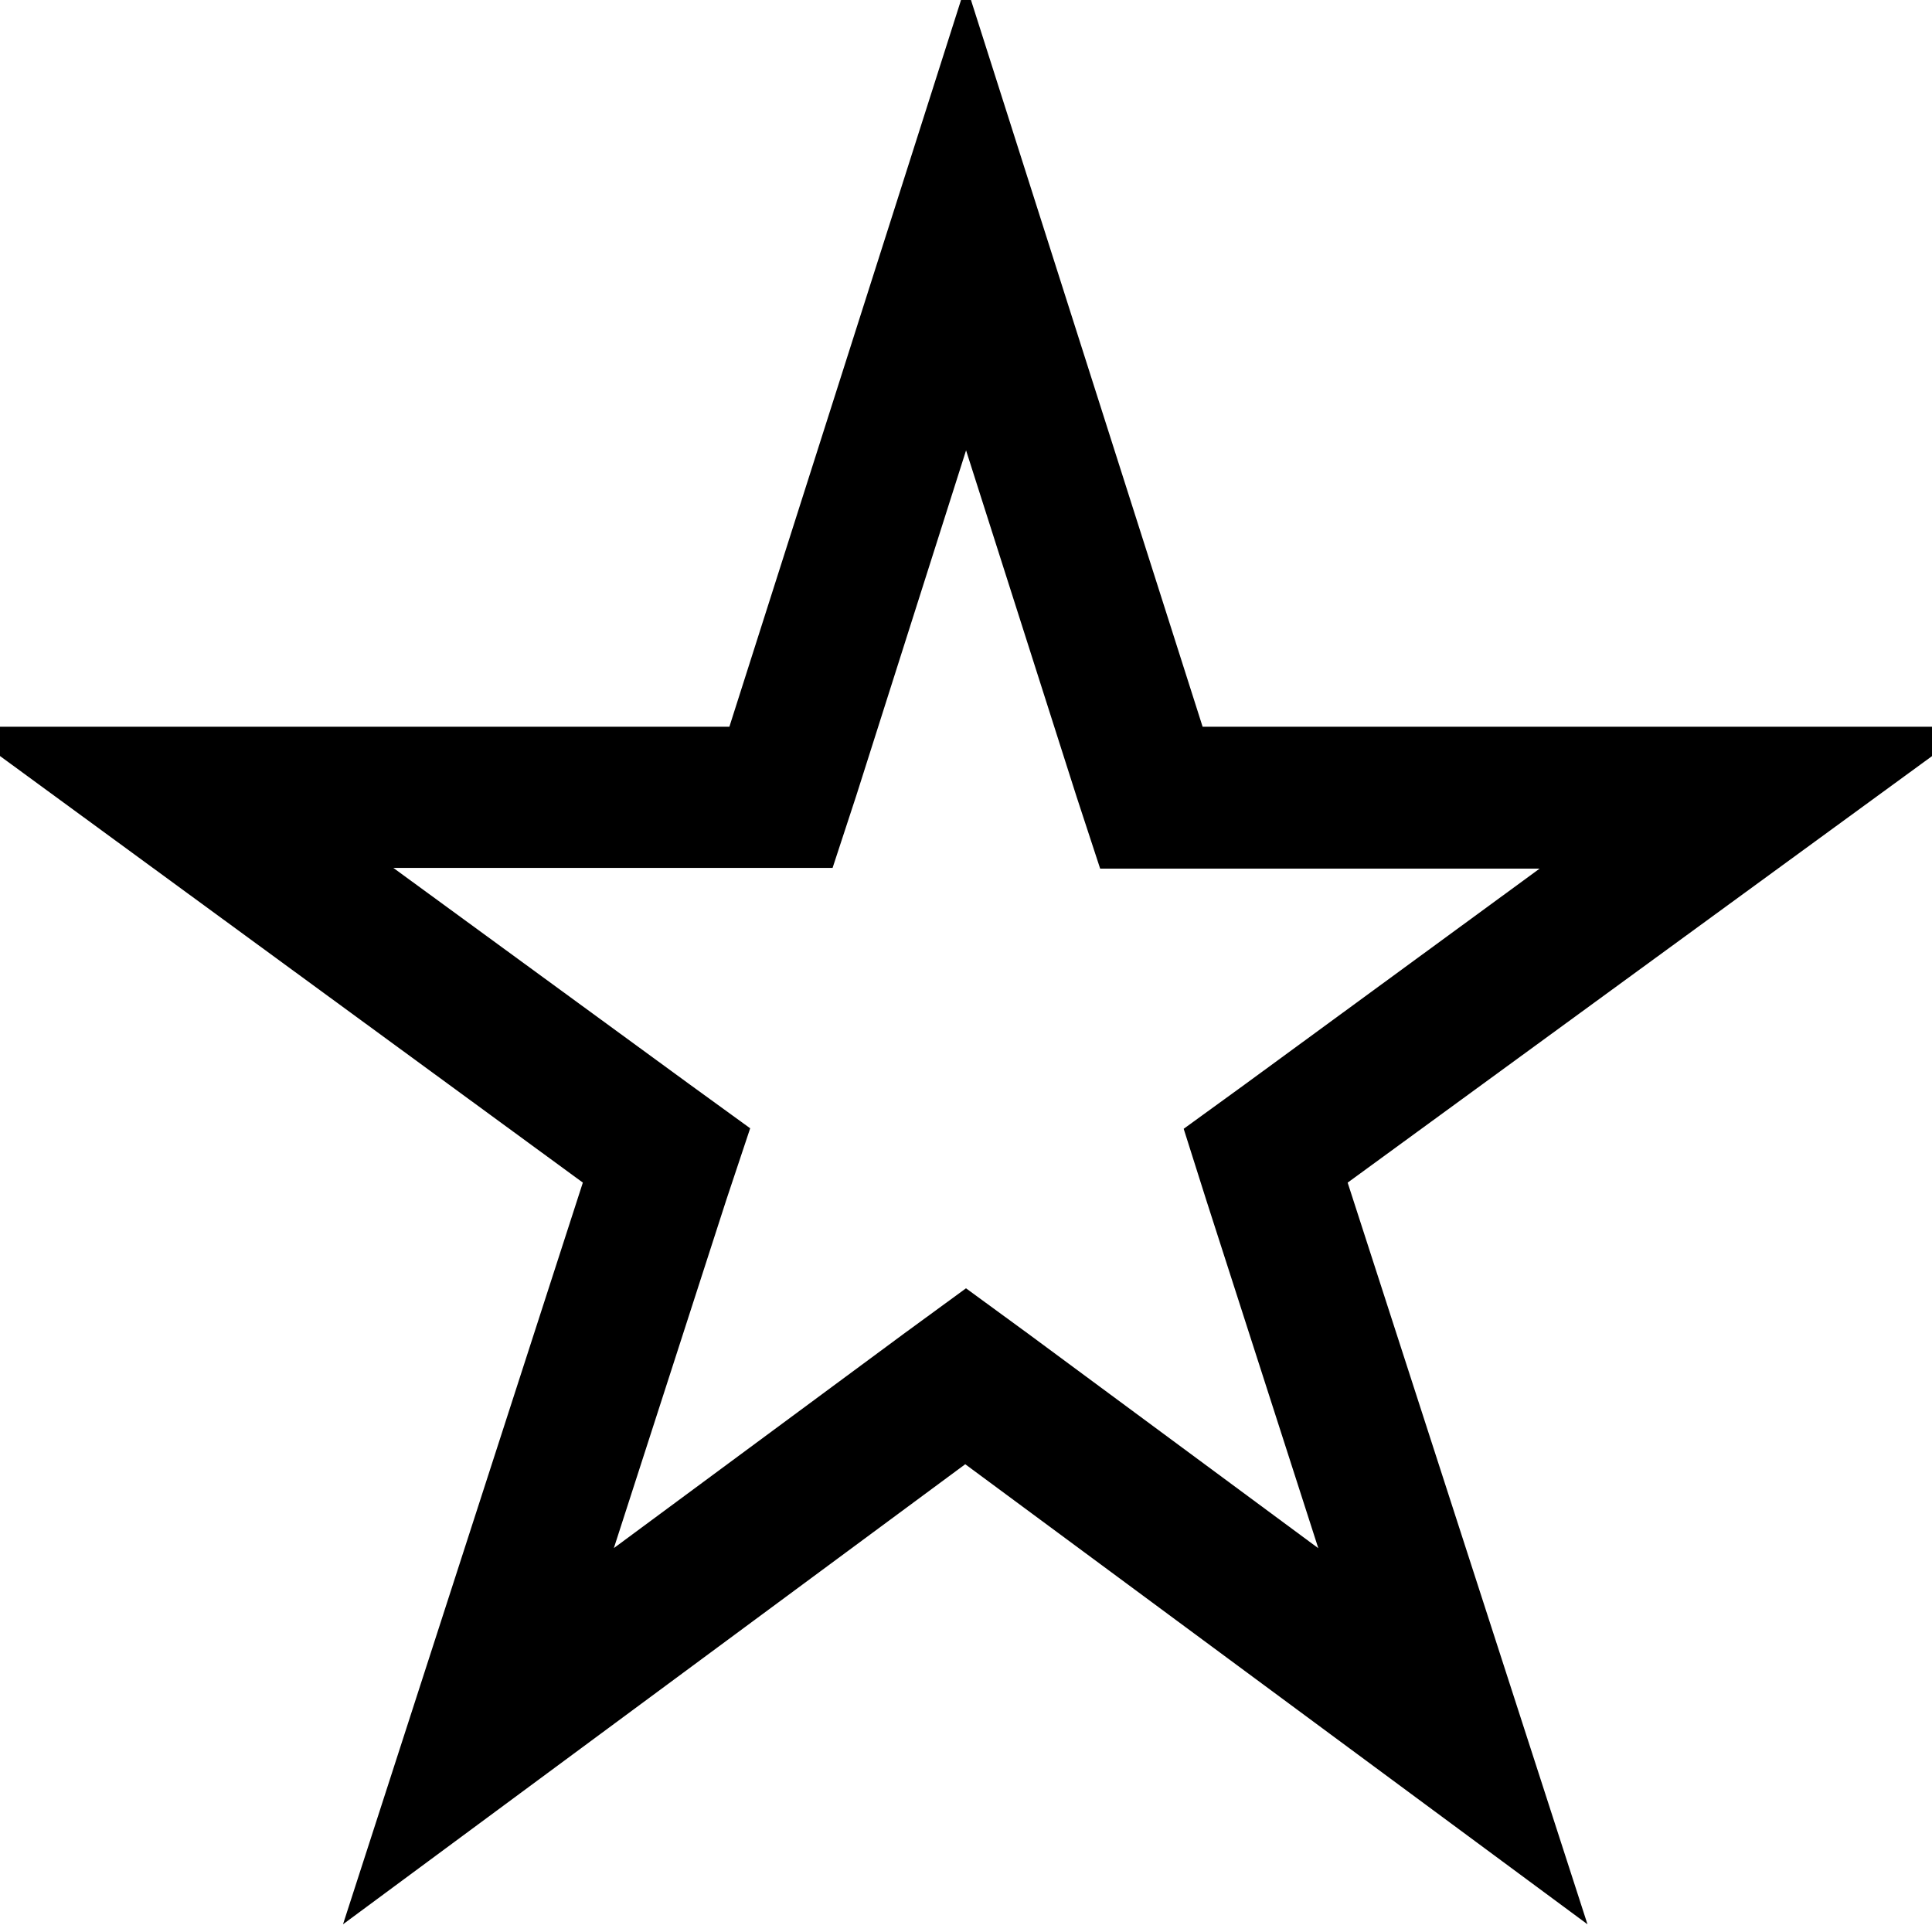
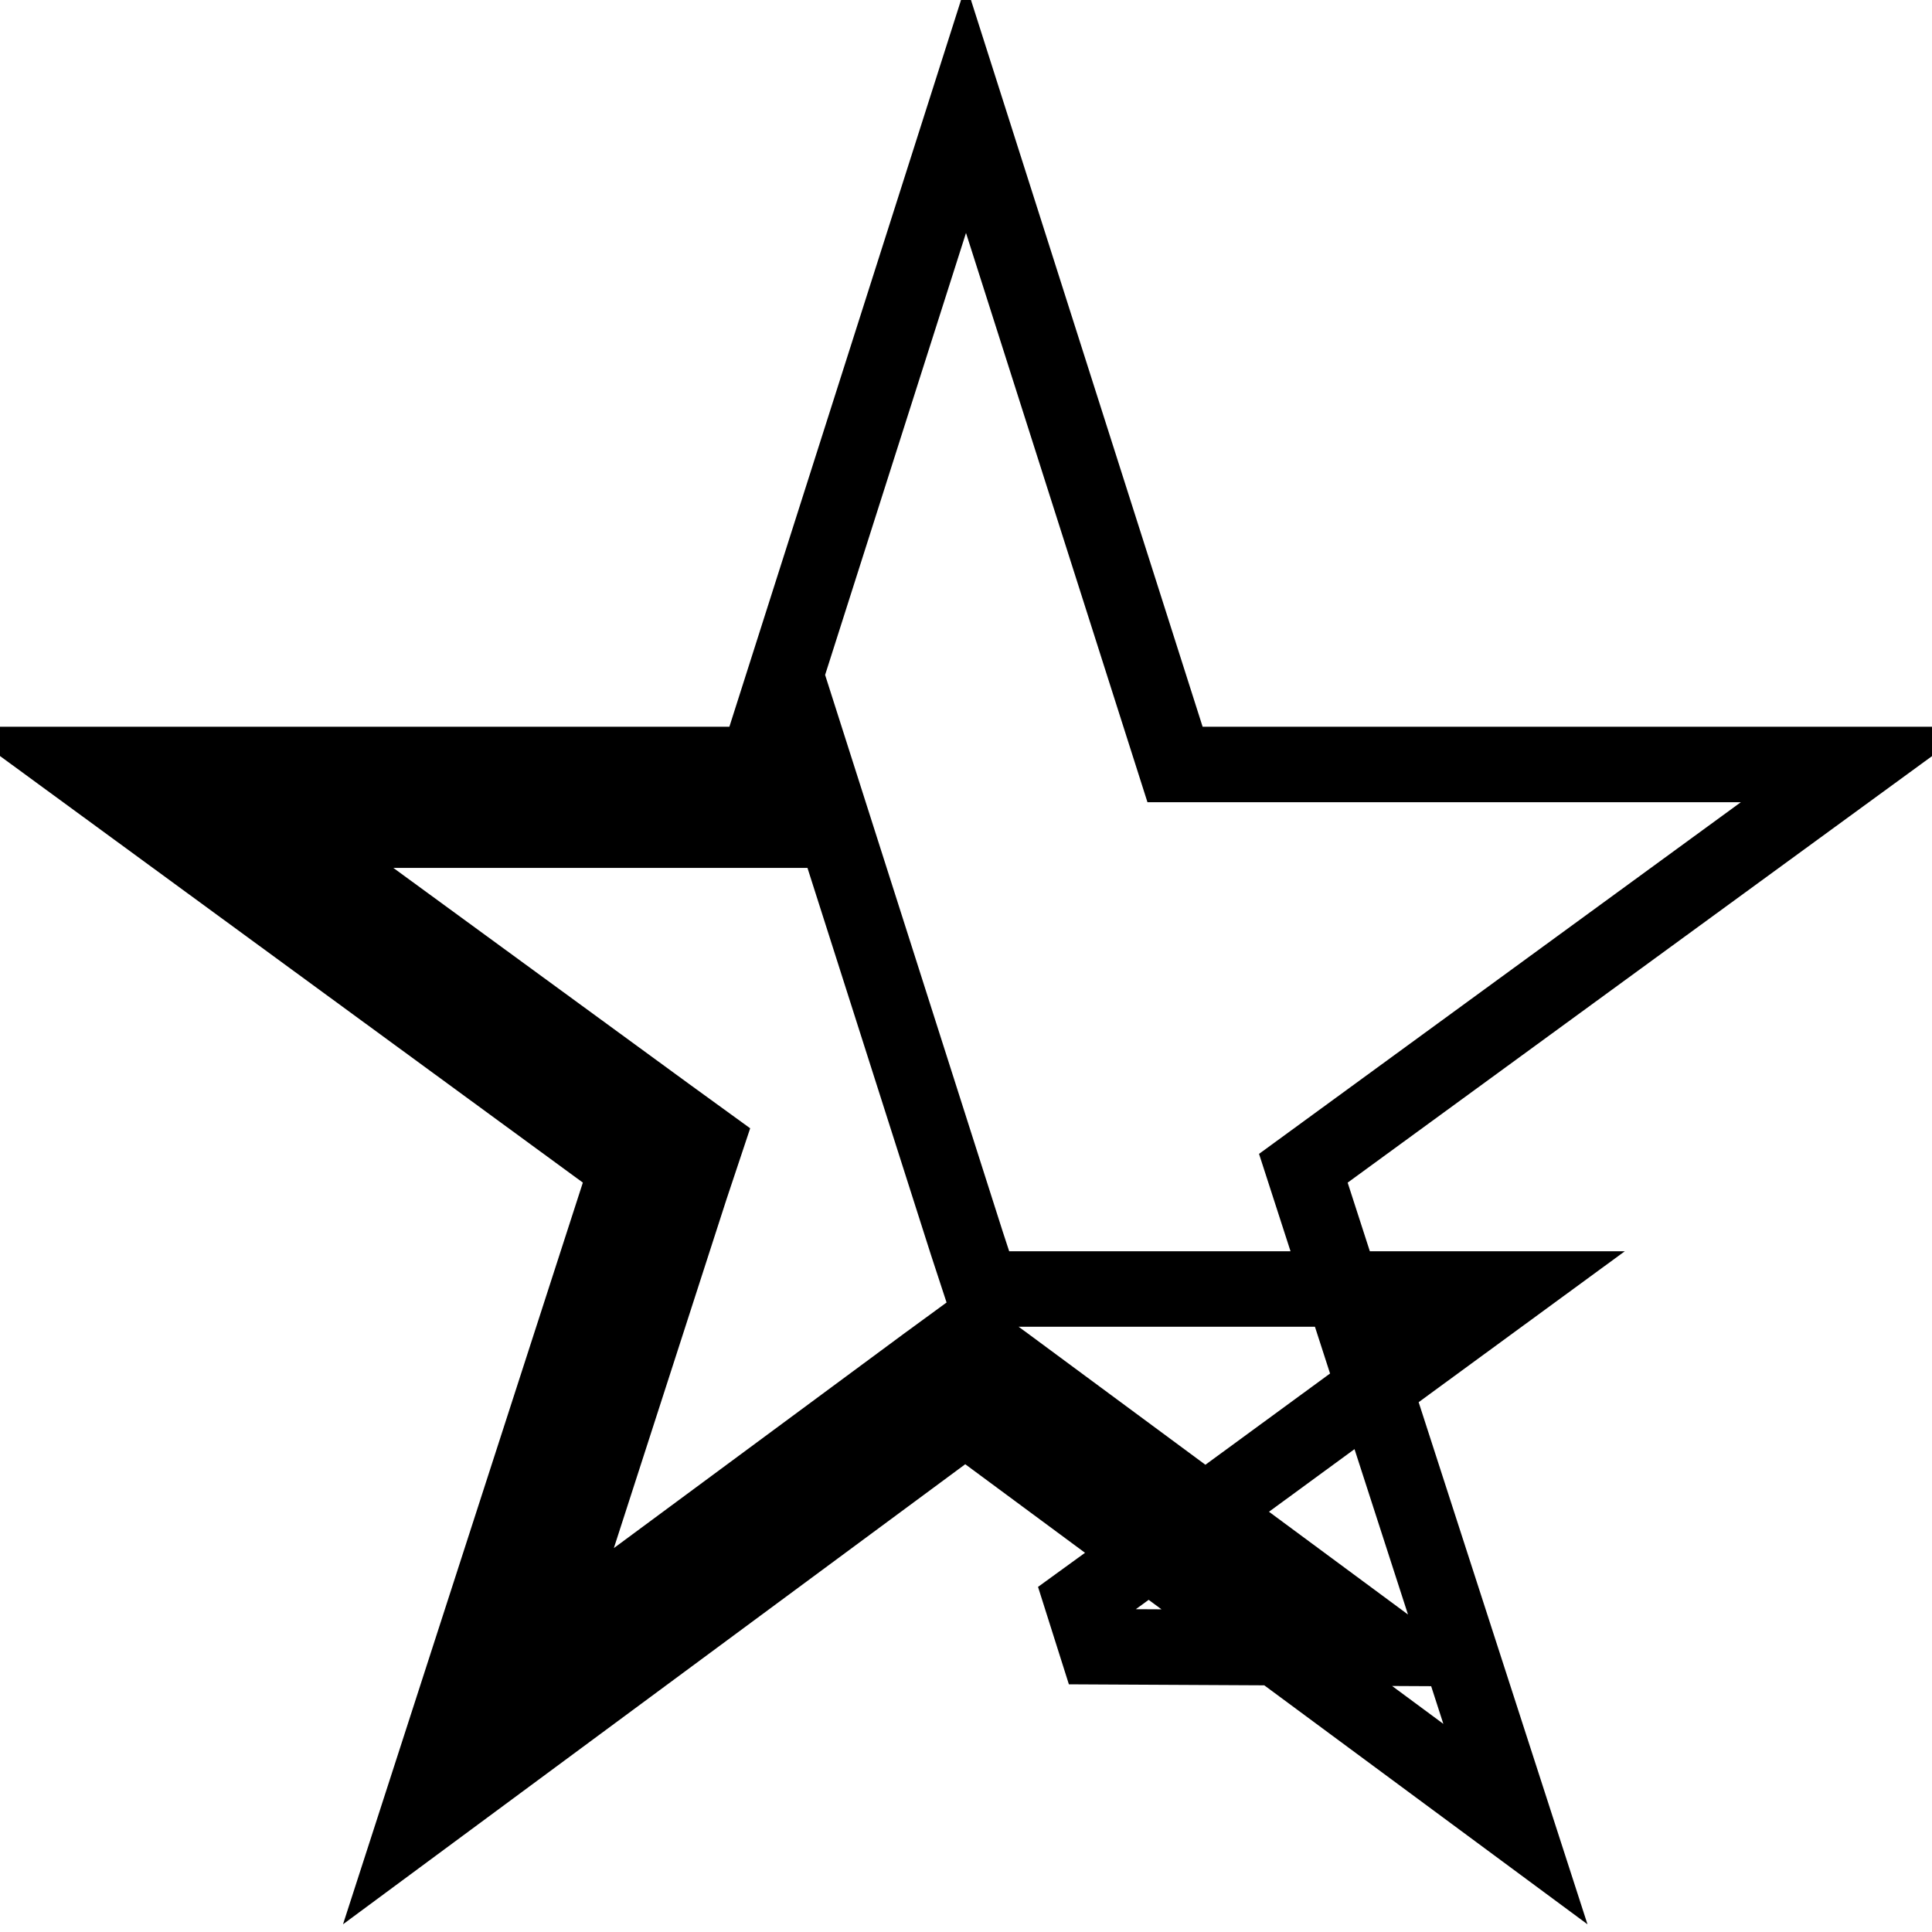
<svg xmlns="http://www.w3.org/2000/svg" version="1.1" x="0px" y="0px" viewBox="0 0 256 256" enable-background="new 0 0 256 256" xml:space="preserve">
  <g>
-     <path stroke-width="10" fill-opacity="0" stroke="#000000" d="M246,101.3h-90.3L128,14.4l-27.7,86.9H10l73.1,53.5l-28.1,86.9l72.9-53.9l72.9,53.9l-28.1-86.9L246,101.3z  M184.2,218.4l-51-37.7l-5.2-3.8l-5.2,3.8l-51,37.7l19.7-61l2-6l-5.1-3.7L36.8,110h63.5h6.4l2-6.1L128,43.2l19.4,60.8l2,6.1h6.4 h63.5l-51.5,37.7l-5.1,3.7l1.9,6L184.2,218.4z" />
+     <path stroke-width="10" fill-opacity="0" stroke="#000000" d="M246,101.3h-90.3L128,14.4l-27.7,86.9H10l73.1,53.5l-28.1,86.9l72.9-53.9l72.9,53.9l-28.1-86.9L246,101.3z  M184.2,218.4l-51-37.7l-5.2-3.8l-5.2,3.8l-51,37.7l19.7-61l2-6l-5.1-3.7L36.8,110h63.5h6.4l2-6.1l19.4,60.8l2,6.1h6.4 h63.5l-51.5,37.7l-5.1,3.7l1.9,6L184.2,218.4z" />
  </g>
</svg>